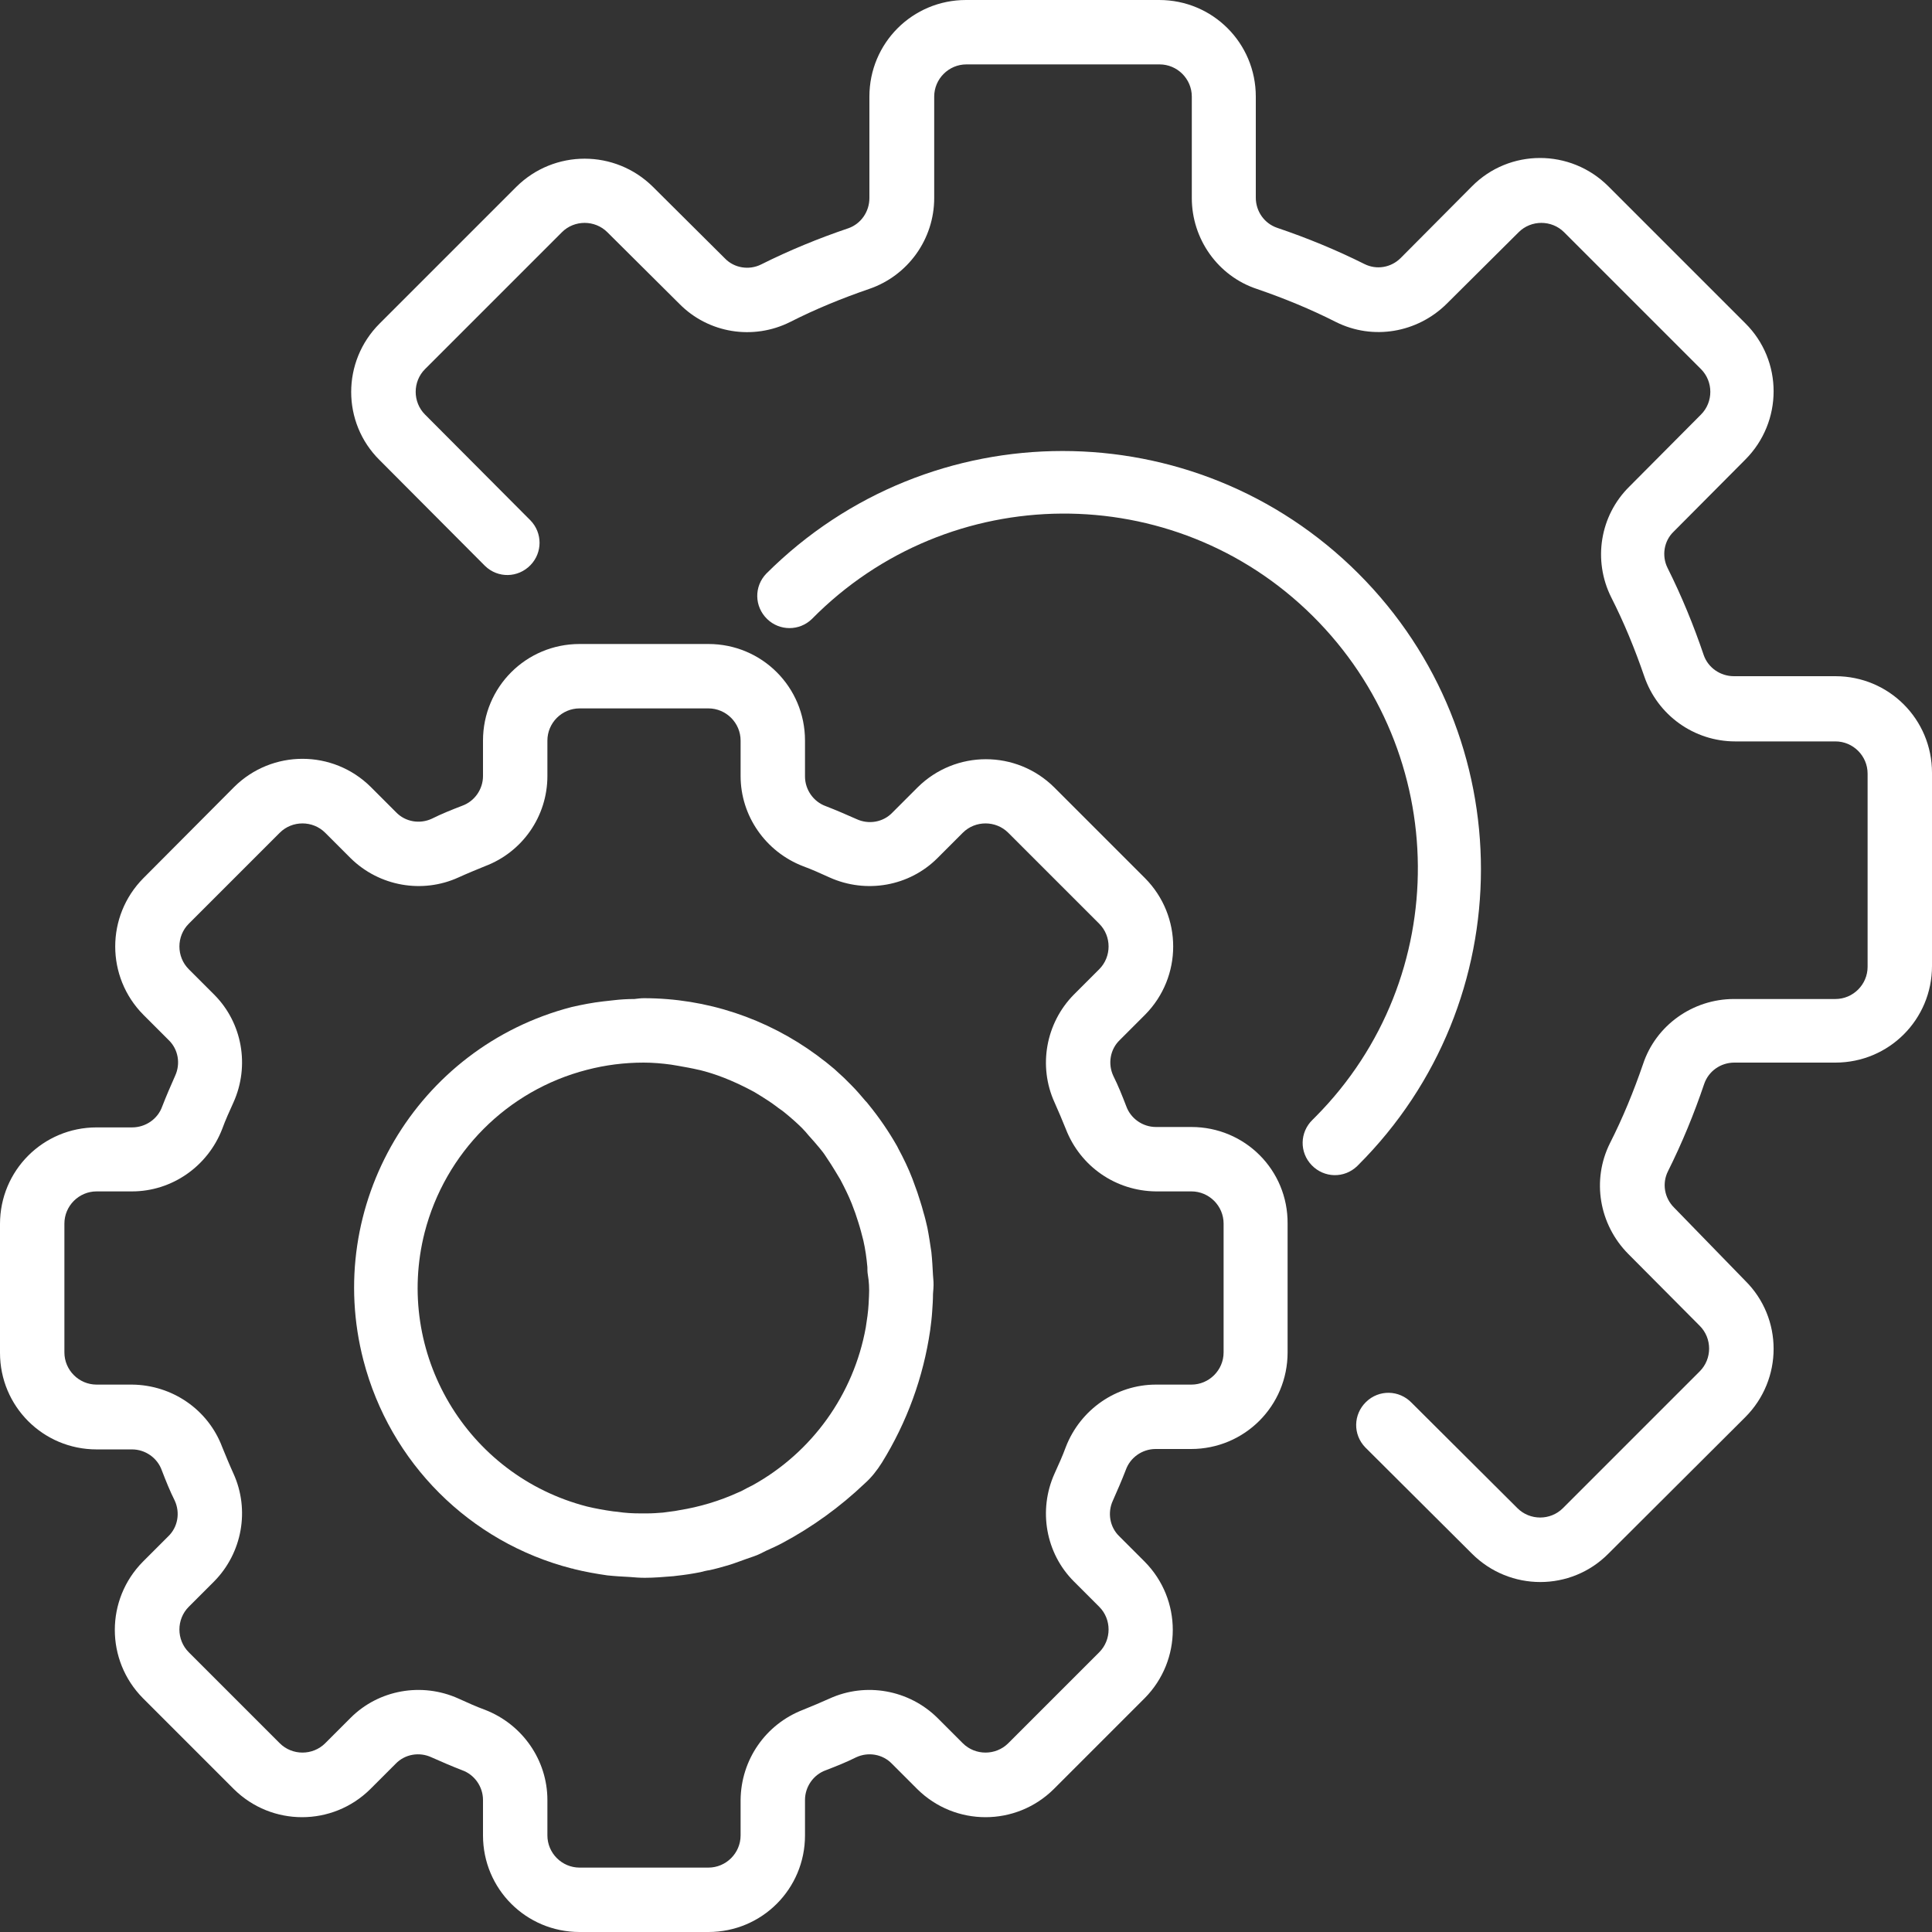
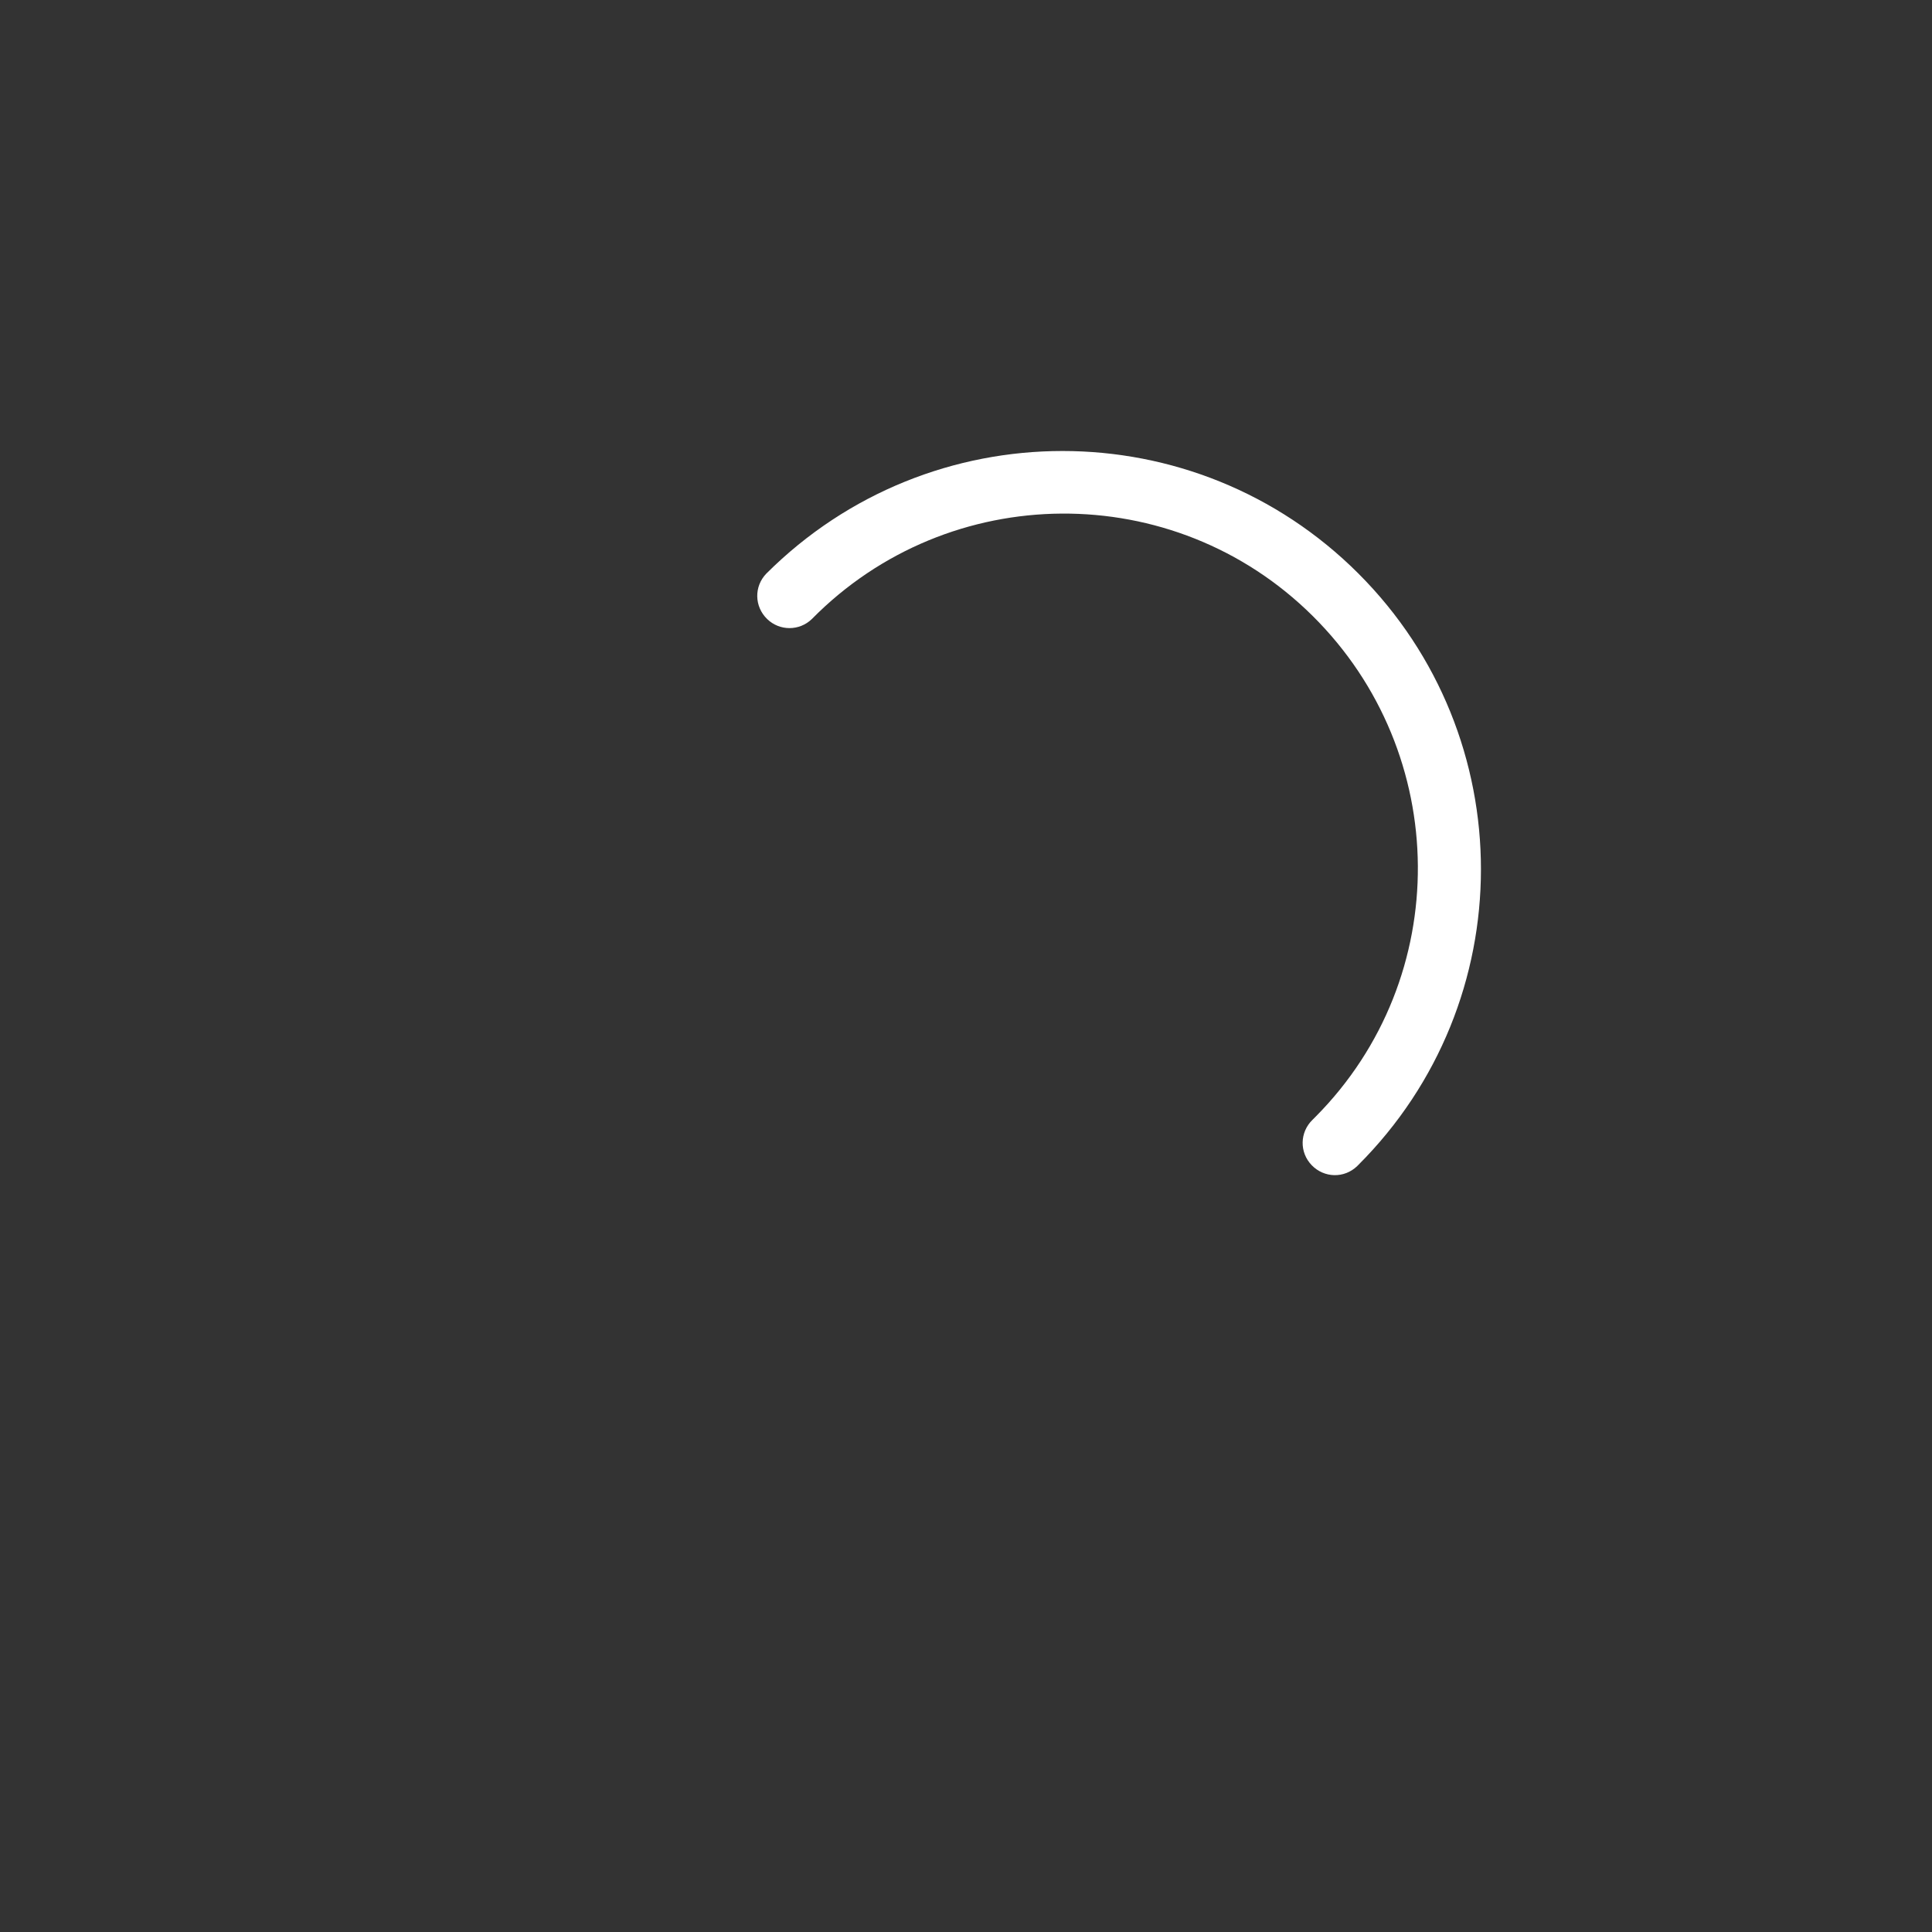
<svg xmlns="http://www.w3.org/2000/svg" version="1.1" id="Capa_1" x="0px" y="0px" viewBox="0 0 480 480" style="enable-background:new 0 0 480 480;" xml:space="preserve">
  <rect x="0" y="0" width="480" height="480" fill="#333333" stroke="none" />
  <style type="text/css">
	.st0{fill:#FFFFFF;}
</style>
  <g>
    <g>
-       <path class="st0" d="M296,280h-8.8c-3.3,0-6.3-2.1-7.4-5.2c-1-2.6-2-5.1-3.2-7.5c-1.4-3-0.8-6.6,1.6-8.9l6.3-6.3    c9.3-9.4,9.3-24.5,0-33.9l-22.6-22.6c-9.4-9.3-24.5-9.3-33.9,0l-6.3,6.3c-2.3,2.4-5.9,3-8.9,1.6c-2.5-1.1-5-2.2-7.6-3.2    c-3.1-1.1-5.2-4.1-5.2-7.4V184c0-13.3-10.7-24-24-24h-32c-13.3,0-24,10.7-24,24v8.8c0,3.3-2.1,6.3-5.2,7.4c-2.6,1-5.1,2-7.5,3.2    c-3,1.4-6.6,0.8-8.9-1.6l-6.3-6.3c-9.4-9.3-24.5-9.3-33.9,0l-22.6,22.7c-9.3,9.4-9.3,24.5,0,33.9l6.3,6.3c2.4,2.3,3,5.9,1.6,8.9    c-1.1,2.5-2.2,5-3.2,7.6c-1.1,3.1-4.1,5.2-7.5,5.2H24c-13.3,0-24,10.7-24,24v32c0,13.3,10.7,24,24,24h8.8c3.3,0,6.3,2.1,7.4,5.2    c1,2.6,2,5.1,3.2,7.5c1.4,3,0.8,6.6-1.6,8.9l-6.3,6.3c-9.3,9.4-9.3,24.5,0,33.9l22.6,22.6c9.4,9.3,24.5,9.3,33.9,0l6.3-6.3    c2.3-2.4,5.9-3,8.9-1.6c2.5,1.1,5,2.2,7.6,3.2c3.1,1.1,5.2,4.1,5.2,7.4v8.8c0,13.3,10.7,24,24,24h32c13.3,0,24-10.7,24-24v-8.8    c0-3.3,2.1-6.3,5.2-7.4c2.6-1,5.1-2,7.5-3.2c3-1.4,6.6-0.8,8.9,1.6l6.3,6.3c9.4,9.3,24.5,9.3,33.9,0l22.6-22.6    c9.3-9.4,9.3-24.5,0-33.9l-6.3-6.3c-2.4-2.3-3-5.9-1.6-8.9c1.1-2.5,2.2-5,3.2-7.6c1.1-3.1,4.1-5.2,7.4-5.2h8.8    c13.3,0,24-10.7,24-24v-32C320,290.7,309.3,280,296,280z M304,336c0,4.4-3.6,8-8,8h-8.8c-9.9,0-18.8,6.2-22.4,15.5    c-0.8,2.2-1.8,4.4-2.8,6.6c-4.1,9.1-2.2,19.8,4.8,26.8l6.3,6.3c3.1,3.1,3.1,8.2,0,11.3c0,0,0,0,0,0l-22.6,22.6    c-3.1,3.1-8.2,3.1-11.3,0l-6.3-6.3c-7.1-7-17.8-8.9-26.8-4.8c-2.2,1-4.4,1.9-6.6,2.8c-9.3,3.6-15.4,12.4-15.5,22.4v8.8    c0,4.4-3.6,8-8,8h-32c-4.4,0-8-3.6-8-8v-8.8c0-9.9-6.2-18.8-15.5-22.4c-2.2-0.8-4.4-1.8-6.6-2.8c-9.1-4.1-19.8-2.2-26.8,4.8    l-6.3,6.3c-3.1,3.1-8.2,3.1-11.3,0c0,0,0,0,0,0l-22.6-22.6c-3.1-3.1-3.1-8.2,0-11.3l6.3-6.3c7-7.1,8.9-17.8,4.8-26.8    c-1-2.2-1.9-4.4-2.8-6.6c-3.5-9.3-12.4-15.4-22.4-15.5H24c-4.4,0-8-3.6-8-8v-32c0-4.4,3.6-8,8-8h8.8c9.9,0,18.8-6.2,22.4-15.5    c0.8-2.2,1.8-4.4,2.8-6.6c4.1-9.1,2.2-19.8-4.8-26.8l-6.3-6.3c-3.1-3.1-3.1-8.2,0-11.3c0,0,0,0,0,0l22.6-22.6    c3.1-3.1,8.2-3.1,11.3,0l6.3,6.3c7.1,7,17.8,8.9,26.8,4.8c2.2-1,4.4-1.9,6.6-2.8c9.3-3.5,15.5-12.4,15.5-22.4V184c0-4.4,3.6-8,8-8    h32c4.4,0,8,3.6,8,8v8.8c0,9.9,6.2,18.8,15.5,22.4c2.2,0.8,4.4,1.8,6.6,2.8c9.1,4.1,19.8,2.2,26.8-4.8l6.3-6.3    c3.1-3.1,8.2-3.1,11.3,0l22.6,22.6c3.1,3.1,3.1,8.2,0,11.3l-6.3,6.3c-7,7.1-8.9,17.8-4.8,26.8c1,2.2,1.9,4.4,2.8,6.6    c3.6,9.3,12.4,15.4,22.4,15.5h8.8c4.4,0,8,3.6,8,8L304,336L304,336z" />
-     </g>
+       </g>
  </g>
  <g>
    <g>
-       <path class="st0" d="M231.8,316.8c-0.1-1.9-0.2-3.8-0.4-5.7c-0.3-2-0.6-4.1-1-6.1c-0.3-1.3-0.6-2.6-1-3.9c-0.4-1.6-1-3.3-1.5-4.9    c-0.4-1.1-0.8-2.2-1.2-3.3c-1-2.6-2.2-5.1-3.5-7.5c-0.1-0.2-0.2-0.4-0.3-0.6c-2.1-3.7-4.5-7.2-7.2-10.5c-0.2-0.3-0.5-0.6-0.7-0.8    c-1.1-1.3-2.2-2.6-3.4-3.8c-0.6-0.6-1.3-1.3-1.9-1.9c-0.8-0.7-1.6-1.5-2.4-2.2c-1-0.8-2-1.7-3-2.4l-1.3-1    C190.5,253,175.5,248,160,248c-0.8,0-1.6,0.1-2.4,0.2c-1.7,0-3.4,0.1-5.1,0.3c-0.9,0.1-1.8,0.2-2.7,0.3c-2.6,0.3-5.2,0.8-7.8,1.4    c-38.5,10-61.7,49.3-51.7,87.8c6.6,25.4,26.4,45.2,51.8,51.7c0.1,0,0.3,0,0.4,0.1c2.8,0.7,5.6,1.2,8.4,1.6    c1.9,0.2,3.7,0.3,5.6,0.4c1.2,0.1,2.4,0.2,3.7,0.2c2.3,0,4.6-0.2,7.1-0.4c0.3,0,0.5-0.1,0.8-0.1c1.9-0.2,3.9-0.5,5.9-0.9    c0.8-0.2,1.5-0.4,2.3-0.5c1.4-0.3,2.8-0.7,4.2-1.1c1.1-0.3,2.2-0.7,3.3-1.1c1.1-0.4,2.2-0.8,3.4-1.2s2.1-0.9,3.1-1.4    c1.3-0.6,2.7-1.2,4-1.9h0c7.5-4,14.4-9,20.5-14.8c1.7-1.5,3.1-3.3,4.3-5.2c6.2-10,10.3-21.2,12-32.9c0.2-1.5,0.4-3.1,0.5-4.7    c0.1-1.4,0.2-2.9,0.2-4.3c0-0.5,0.1-0.9,0.1-1.3C232,318.9,231.9,317.9,231.8,316.8z M215.9,322c0,0.7-0.1,1.3-0.1,2    c-0.1,1.9-0.4,3.9-0.7,5.8c-3,16.6-13.3,31-28.1,39.2c-1,0.5-2,1-2.9,1.5l-0.7,0.3c-4.6,2.1-9.6,3.6-14.6,4.4    c-0.4,0.1-0.7,0.1-1.1,0.2c-1,0.1-2,0.3-3,0.4c-1.3,0.1-2.6,0.2-3.9,0.2c-0.6,0-1.1,0-1.7,0c-1.9,0-3.8-0.1-5.7-0.4l-1-0.1    c-2.2-0.3-4.4-0.7-6.5-1.2c-30-7.7-48-38.2-40.4-68.1c5.1-19.8,20.5-35.3,40.3-40.4v0c4.6-1.2,9.3-1.8,14.1-1.8    c2.3,0,4.6,0.2,6.8,0.5c0.6,0.1,1.2,0.2,1.8,0.3c1.7,0.3,3.4,0.6,5.1,1c0.6,0.1,1.1,0.3,1.6,0.4c4.3,1.2,8.3,3,12.2,5.1    c0.6,0.4,1.2,0.7,1.8,1.1c1.3,0.8,2.5,1.6,3.7,2.5c0.6,0.5,1.3,0.9,1.9,1.4c1.6,1.3,3.1,2.6,4.5,4c0.6,0.6,1.1,1.2,1.6,1.8    c0.9,1,1.8,2,2.7,3.1c0.6,0.7,1.2,1.5,1.7,2.3c0.8,1.2,1.6,2.4,2.3,3.6c0.4,0.7,0.8,1.3,1.2,2c1,1.9,2,3.9,2.8,5.9    c0.3,0.8,0.6,1.6,0.9,2.4c0.5,1.5,1,3,1.4,4.5c0.2,0.8,0.4,1.5,0.6,2.3c0.5,2.2,0.8,4.4,1,6.6c0,0.6,0,1.2,0.1,1.8    C215.9,318.3,216,320.2,215.9,322z" />
-     </g>
+       </g>
  </g>
  <g>
    <g>
-       <path class="st0" d="M456,168h-25.2c-3.4,0-6.4-2.1-7.5-5.2c-2.5-7.4-5.5-14.7-9-21.7c-1.5-3-0.9-6.7,1.5-9l17.8-17.9    c9.4-9.4,9.4-24.6,0-33.9l-34-34c-9.4-9.4-24.6-9.4-33.9,0L348,64.1c-2.4,2.4-6,3-9,1.5c-7-3.5-14.3-6.5-21.7-9    c-3.2-1.1-5.3-4.1-5.3-7.5V24c0-13.3-10.7-24-24-24h-48c-13.3,0-24,10.7-24,24v25.2c0,3.4-2.1,6.4-5.2,7.5    c-7.4,2.5-14.7,5.5-21.7,9c-3,1.5-6.7,0.9-9-1.5l-17.9-17.8c-9.4-9.3-24.5-9.3-33.9,0l-34,34c-9.4,9.4-9.4,24.6,0,33.9l26.2,26.3    c3.2,3.1,8.2,3,11.3-0.2c3-3.1,3-8,0-11.1l-26.2-26.3c-3.1-3.1-3.1-8.2,0-11.3l34-34c3.1-3.1,8.2-3.1,11.3,0l17.9,17.8    c7.2,7.3,18.3,9.1,27.5,4.5c6.3-3.2,12.9-5.9,19.6-8.2c9.7-3.3,16.2-12.4,16.2-22.6V24c0-4.4,3.6-8,8-8h48c4.4,0,8,3.6,8,8v25.2    c0,10.2,6.5,19.4,16.2,22.6c6.7,2.3,13.3,5,19.6,8.2c9.2,4.6,20.2,2.7,27.5-4.5l17.9-17.8c3.1-3.1,8.2-3.1,11.3,0l34,34    c3.1,3.1,3.1,8.2,0,11.3l-17.8,17.9c-7.3,7.2-9.1,18.3-4.5,27.5c3.2,6.3,5.9,12.9,8.2,19.6c3.3,9.7,12.4,16.2,22.6,16.2H456    c4.4,0,8,3.6,8,8v48c0,4.4-3.6,8-8,8h-25.2c-10.2,0-19.4,6.5-22.6,16.2c-2.3,6.7-5,13.3-8.2,19.6c-4.6,9.2-2.7,20.2,4.5,27.5    l17.8,17.9c3.1,3.1,3.1,8.2,0,11.3l-34,34c-3.1,3.1-8.2,3.1-11.3,0l-26.3-26.2c-3.1-3.2-8.1-3.3-11.3-0.2    c-3.2,3.1-3.3,8.1-0.2,11.3c0.1,0.1,0.1,0.1,0.2,0.2l26.3,26.2c9.4,9.4,24.6,9.4,33.9,0l34-33.9c9.4-9.4,9.4-24.6,0-33.9    L415.9,300c-2.4-2.4-3-6-1.5-9c3.5-7,6.5-14.3,9-21.7c1.1-3.2,4.1-5.3,7.5-5.3H456c13.3,0,24-10.7,24-24v-48    C480,178.7,469.3,168,456,168z" />
-     </g>
+       </g>
  </g>
  <g>
    <g>
      <path class="st0" d="M337.5,142.5c-40.6-40.6-106.4-40.6-147.1,0c-3.1,3.2-3,8.2,0.2,11.3c3.1,3,8,3,11.1,0    c34.1-34.6,89.9-35,124.4-0.8s35,89.9,0.8,124.4c-0.3,0.3-0.6,0.6-0.8,0.8c-3.2,3.1-3.3,8.1-0.2,11.3c3.1,3.2,8.1,3.3,11.3,0.2    c0.1-0.1,0.1-0.1,0.2-0.2C378.1,248.9,378.1,183.1,337.5,142.5z" />
    </g>
  </g>
</svg>